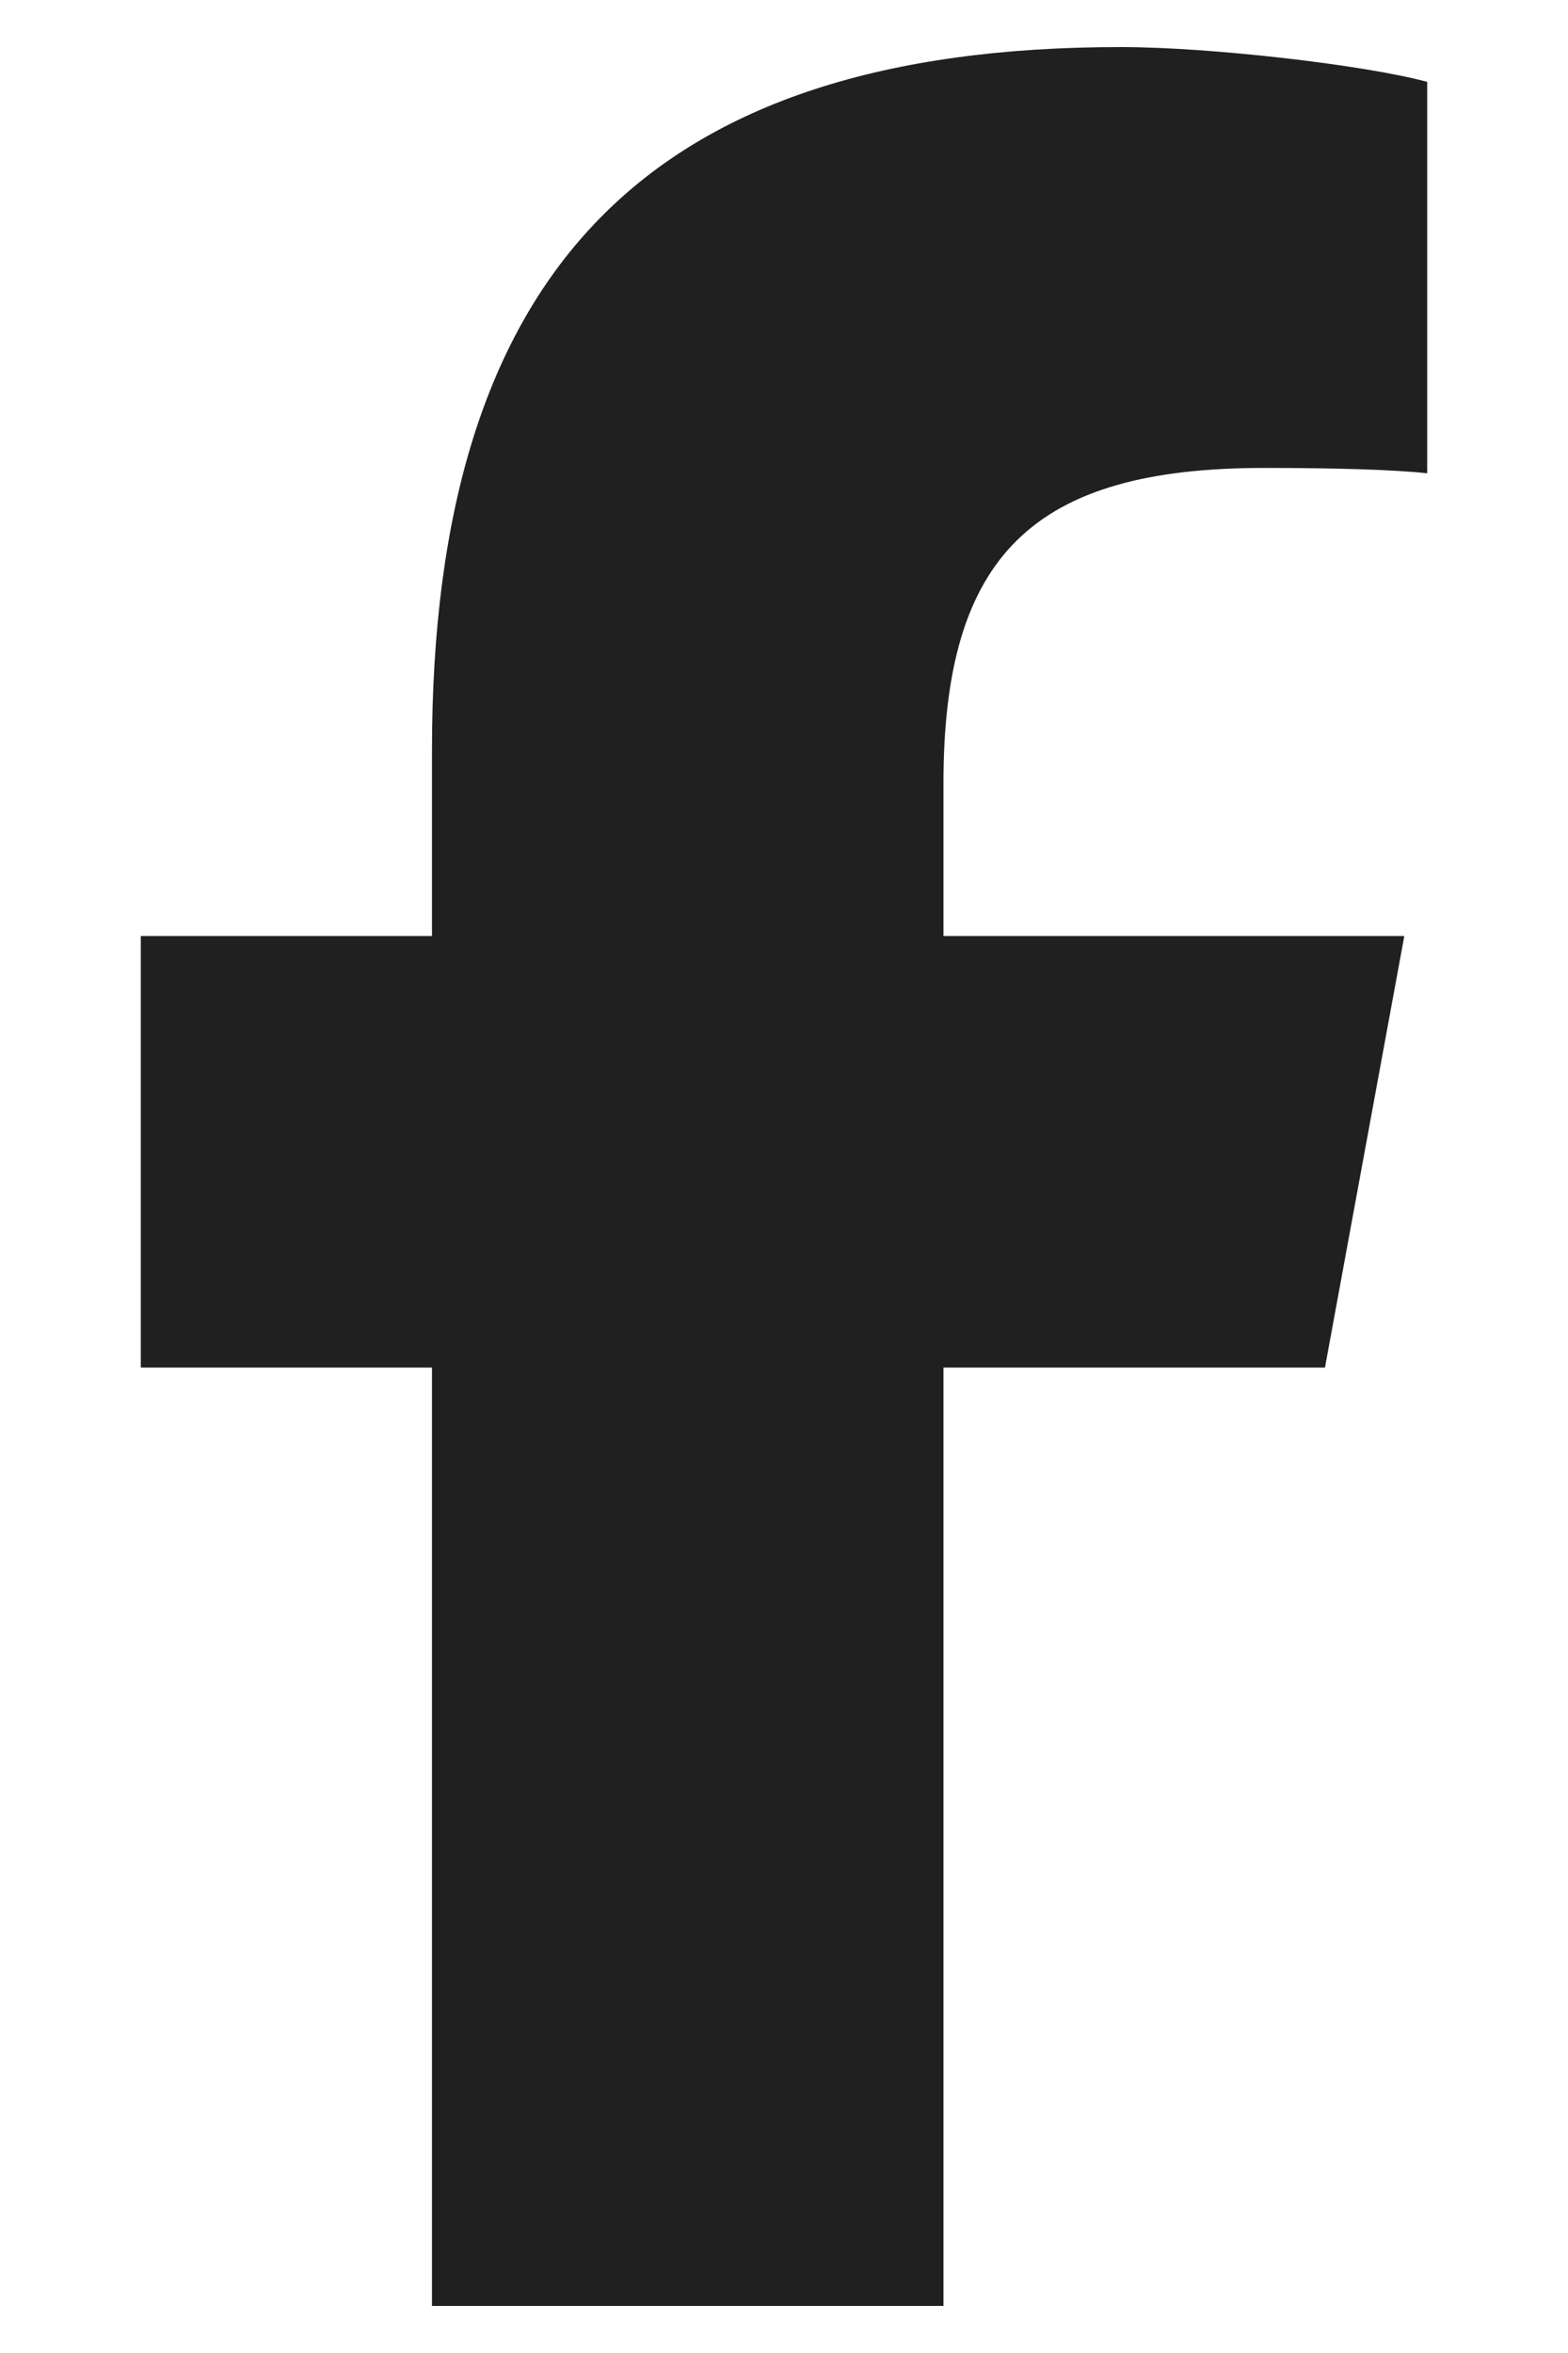
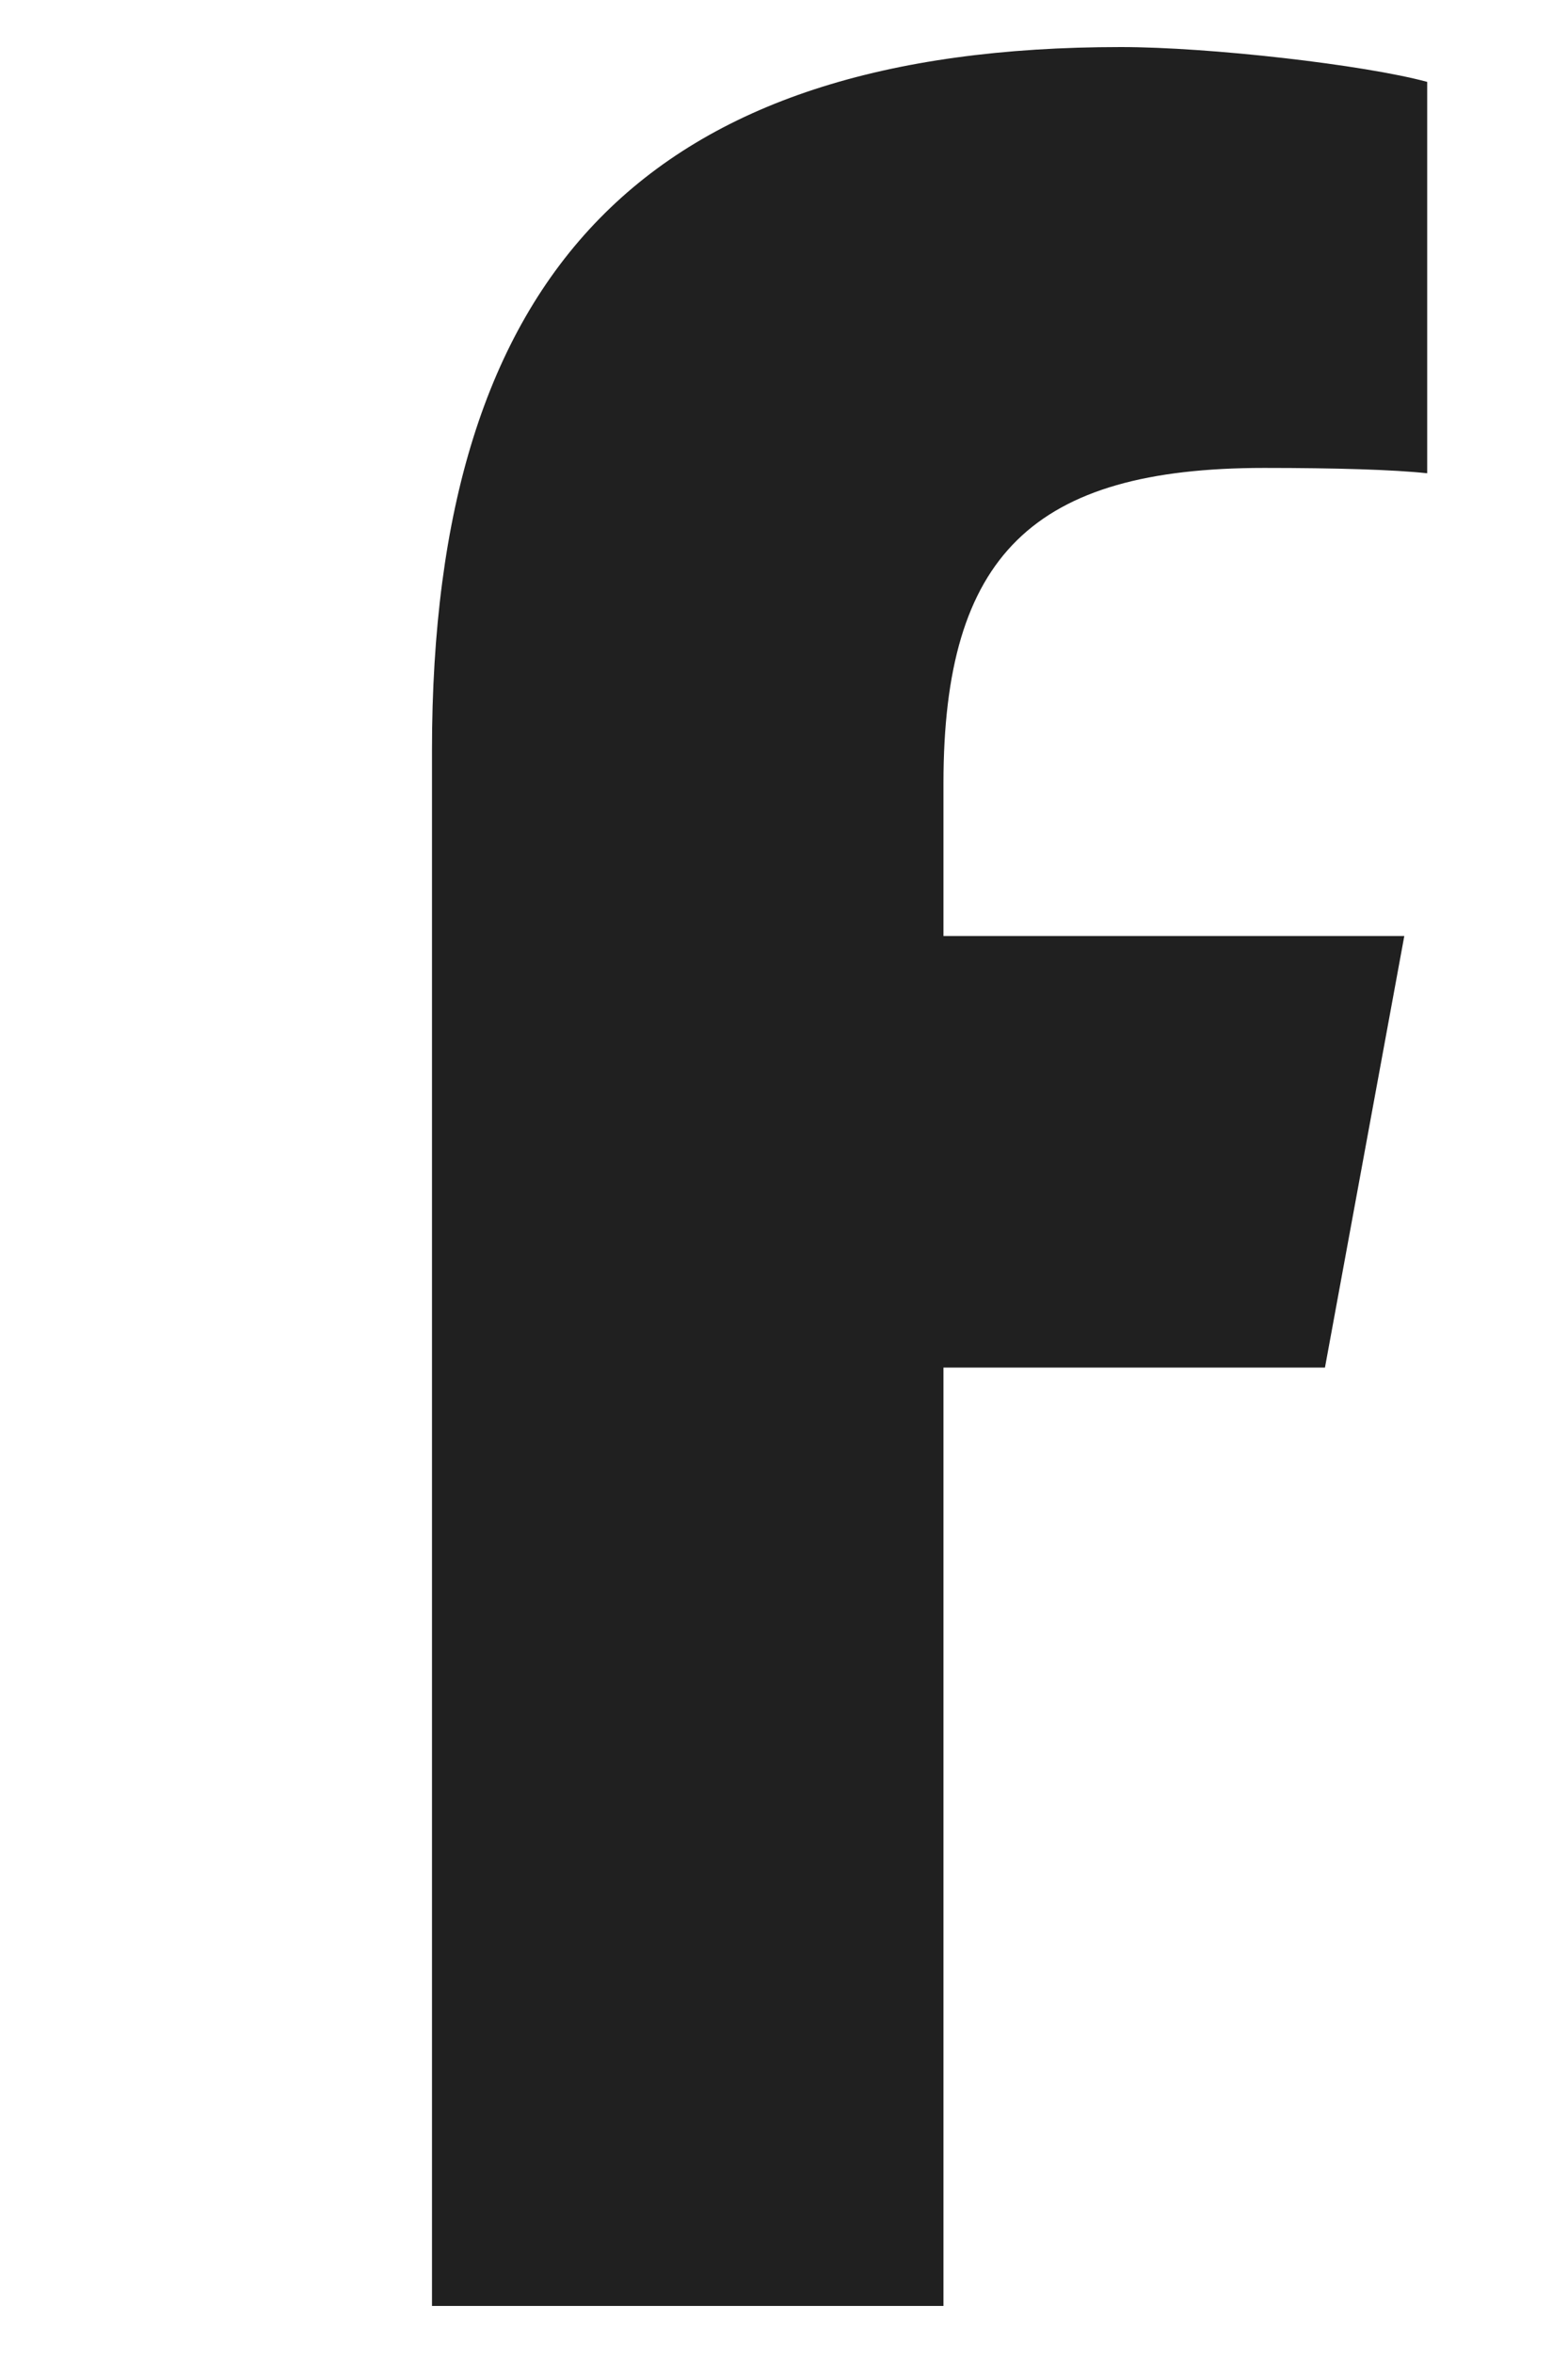
<svg xmlns="http://www.w3.org/2000/svg" width="10" height="15" viewBox="0 0 10 15" fill="none">
-   <path d="M2.755 8.718V14.7H6.017V8.718H8.45L8.956 5.967H6.017V4.994C6.017 3.54 6.588 2.983 8.062 2.983C8.52 2.983 8.889 2.994 9.102 3.017V0.522C8.7 0.413 7.716 0.3 7.148 0.3C4.141 0.3 2.755 1.72 2.755 4.783V5.967H0.898V8.718H2.755Z" fill="#202020" />
+   <path d="M2.755 8.718V14.7H6.017V8.718H8.45L8.956 5.967H6.017V4.994C6.017 3.54 6.588 2.983 8.062 2.983C8.52 2.983 8.889 2.994 9.102 3.017V0.522C8.7 0.413 7.716 0.3 7.148 0.3C4.141 0.3 2.755 1.72 2.755 4.783V5.967V8.718H2.755Z" fill="#202020" />
</svg>